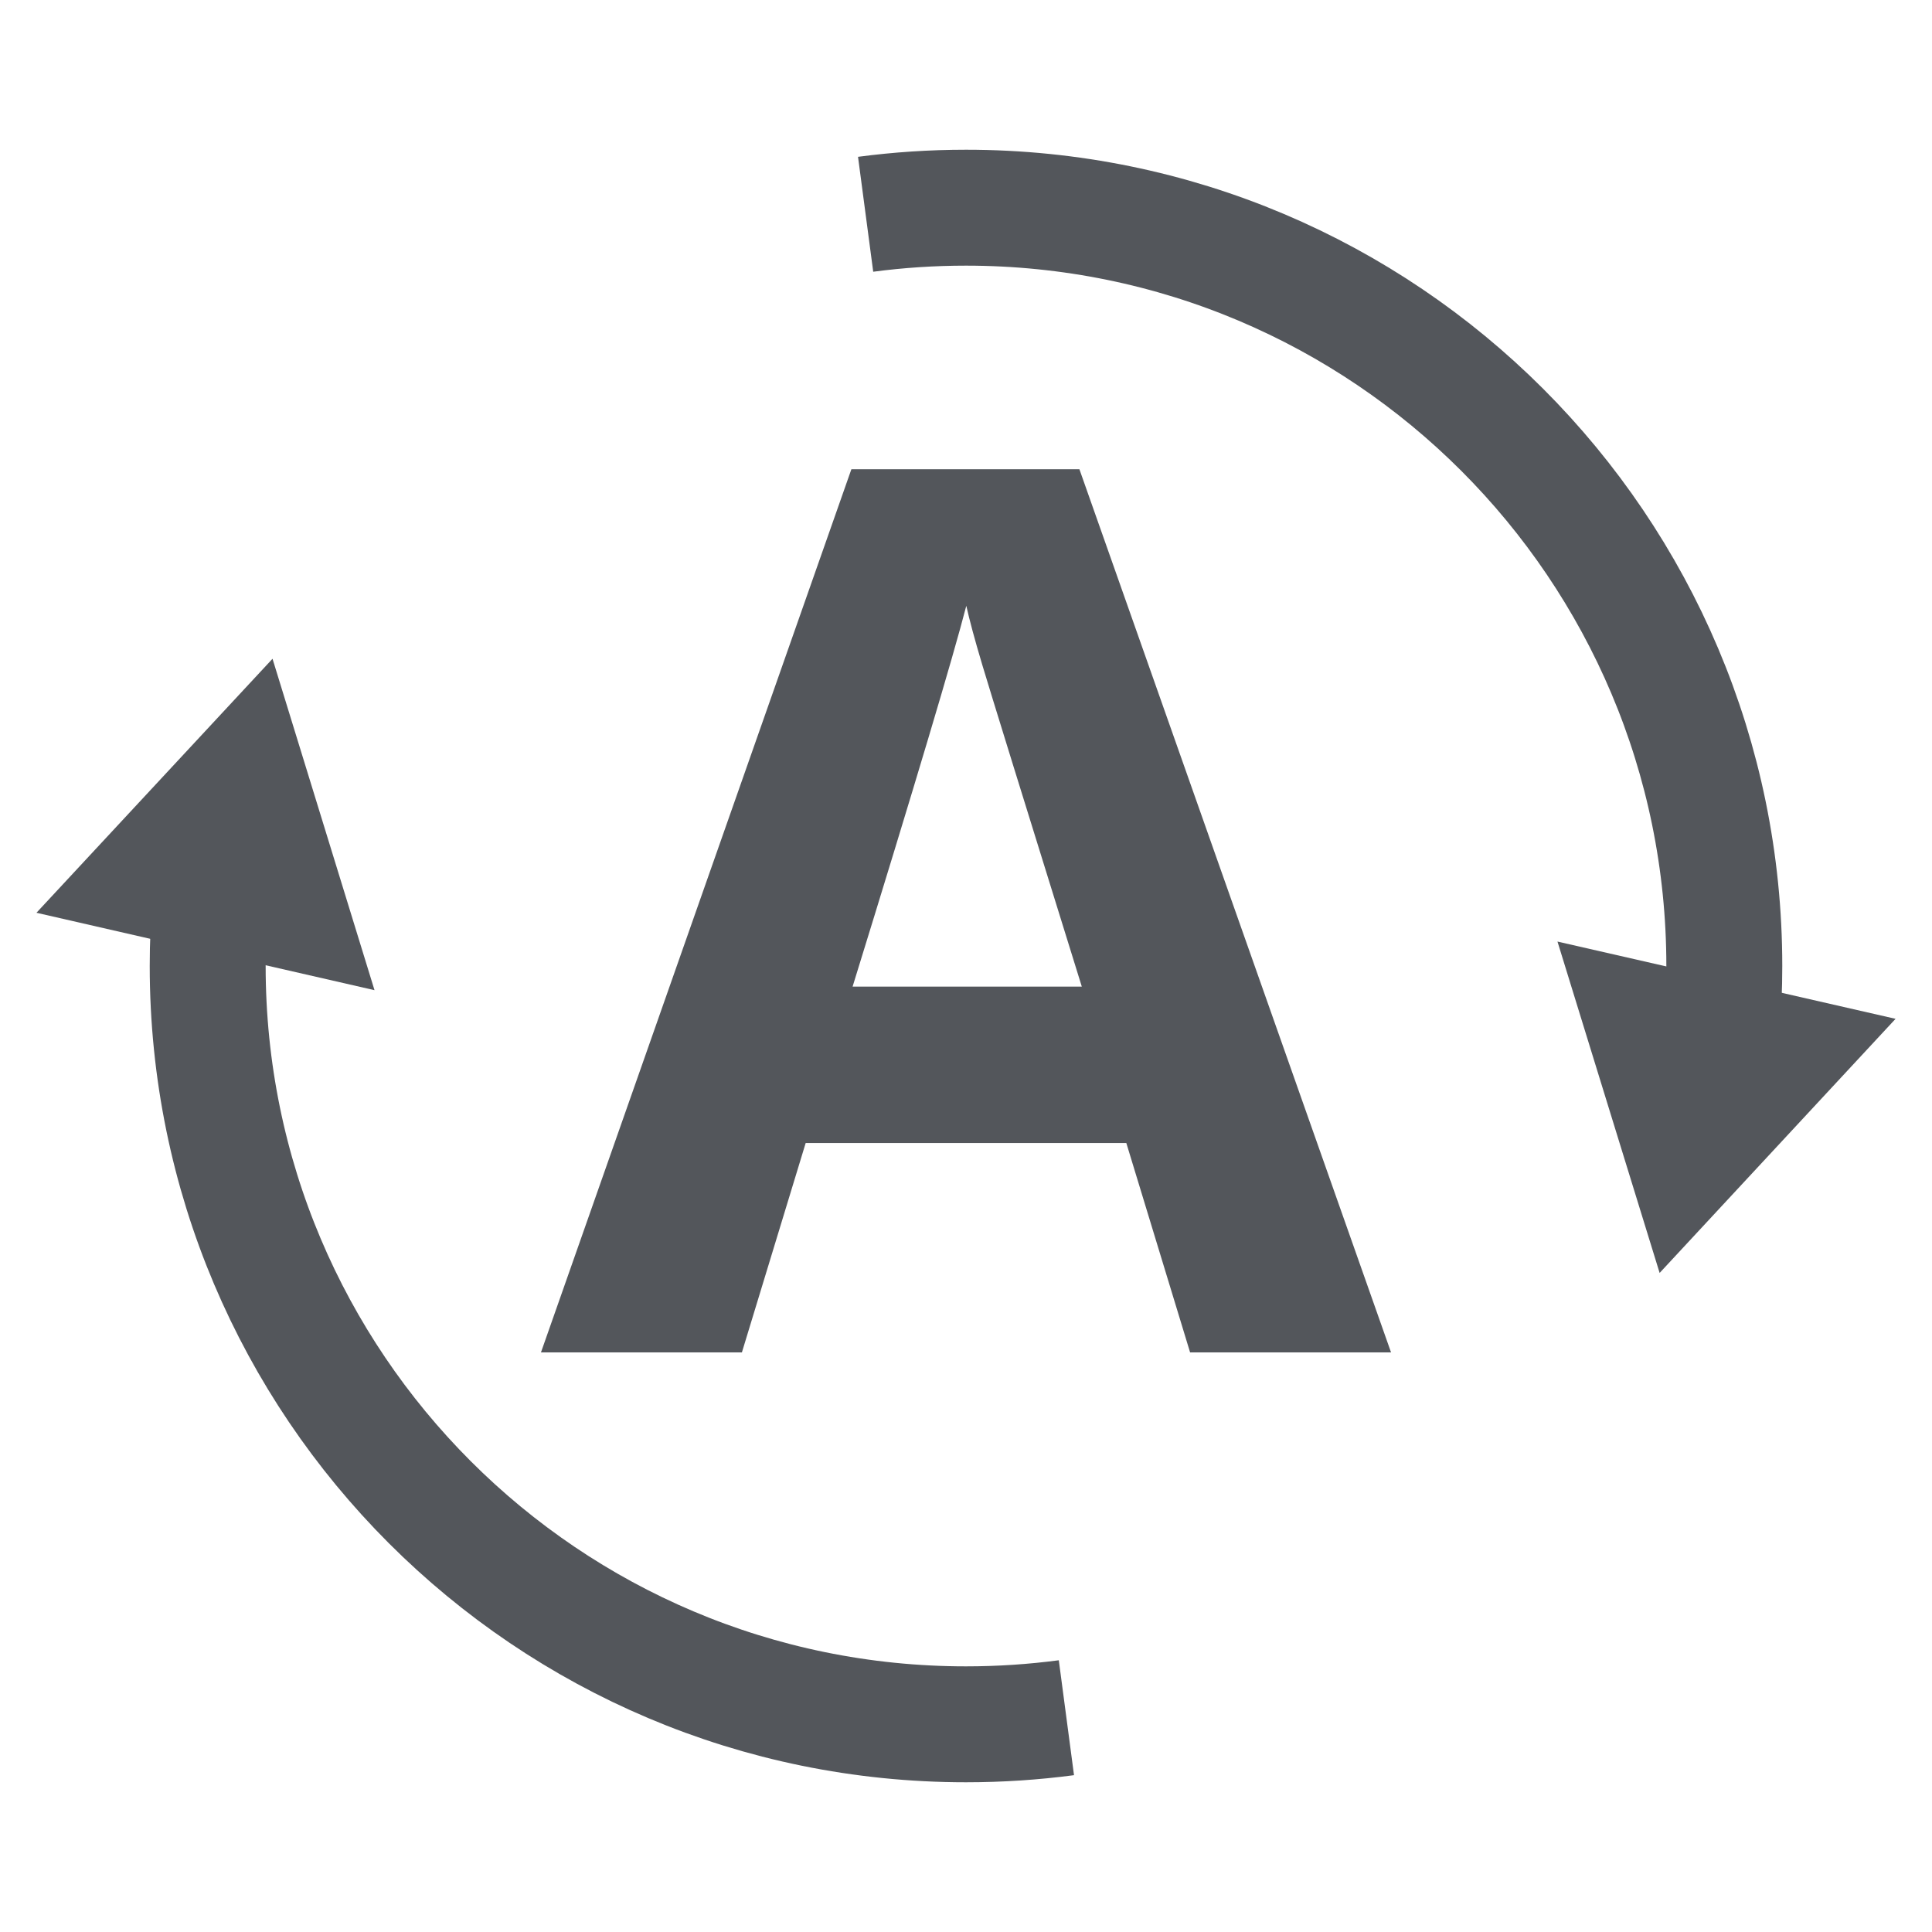
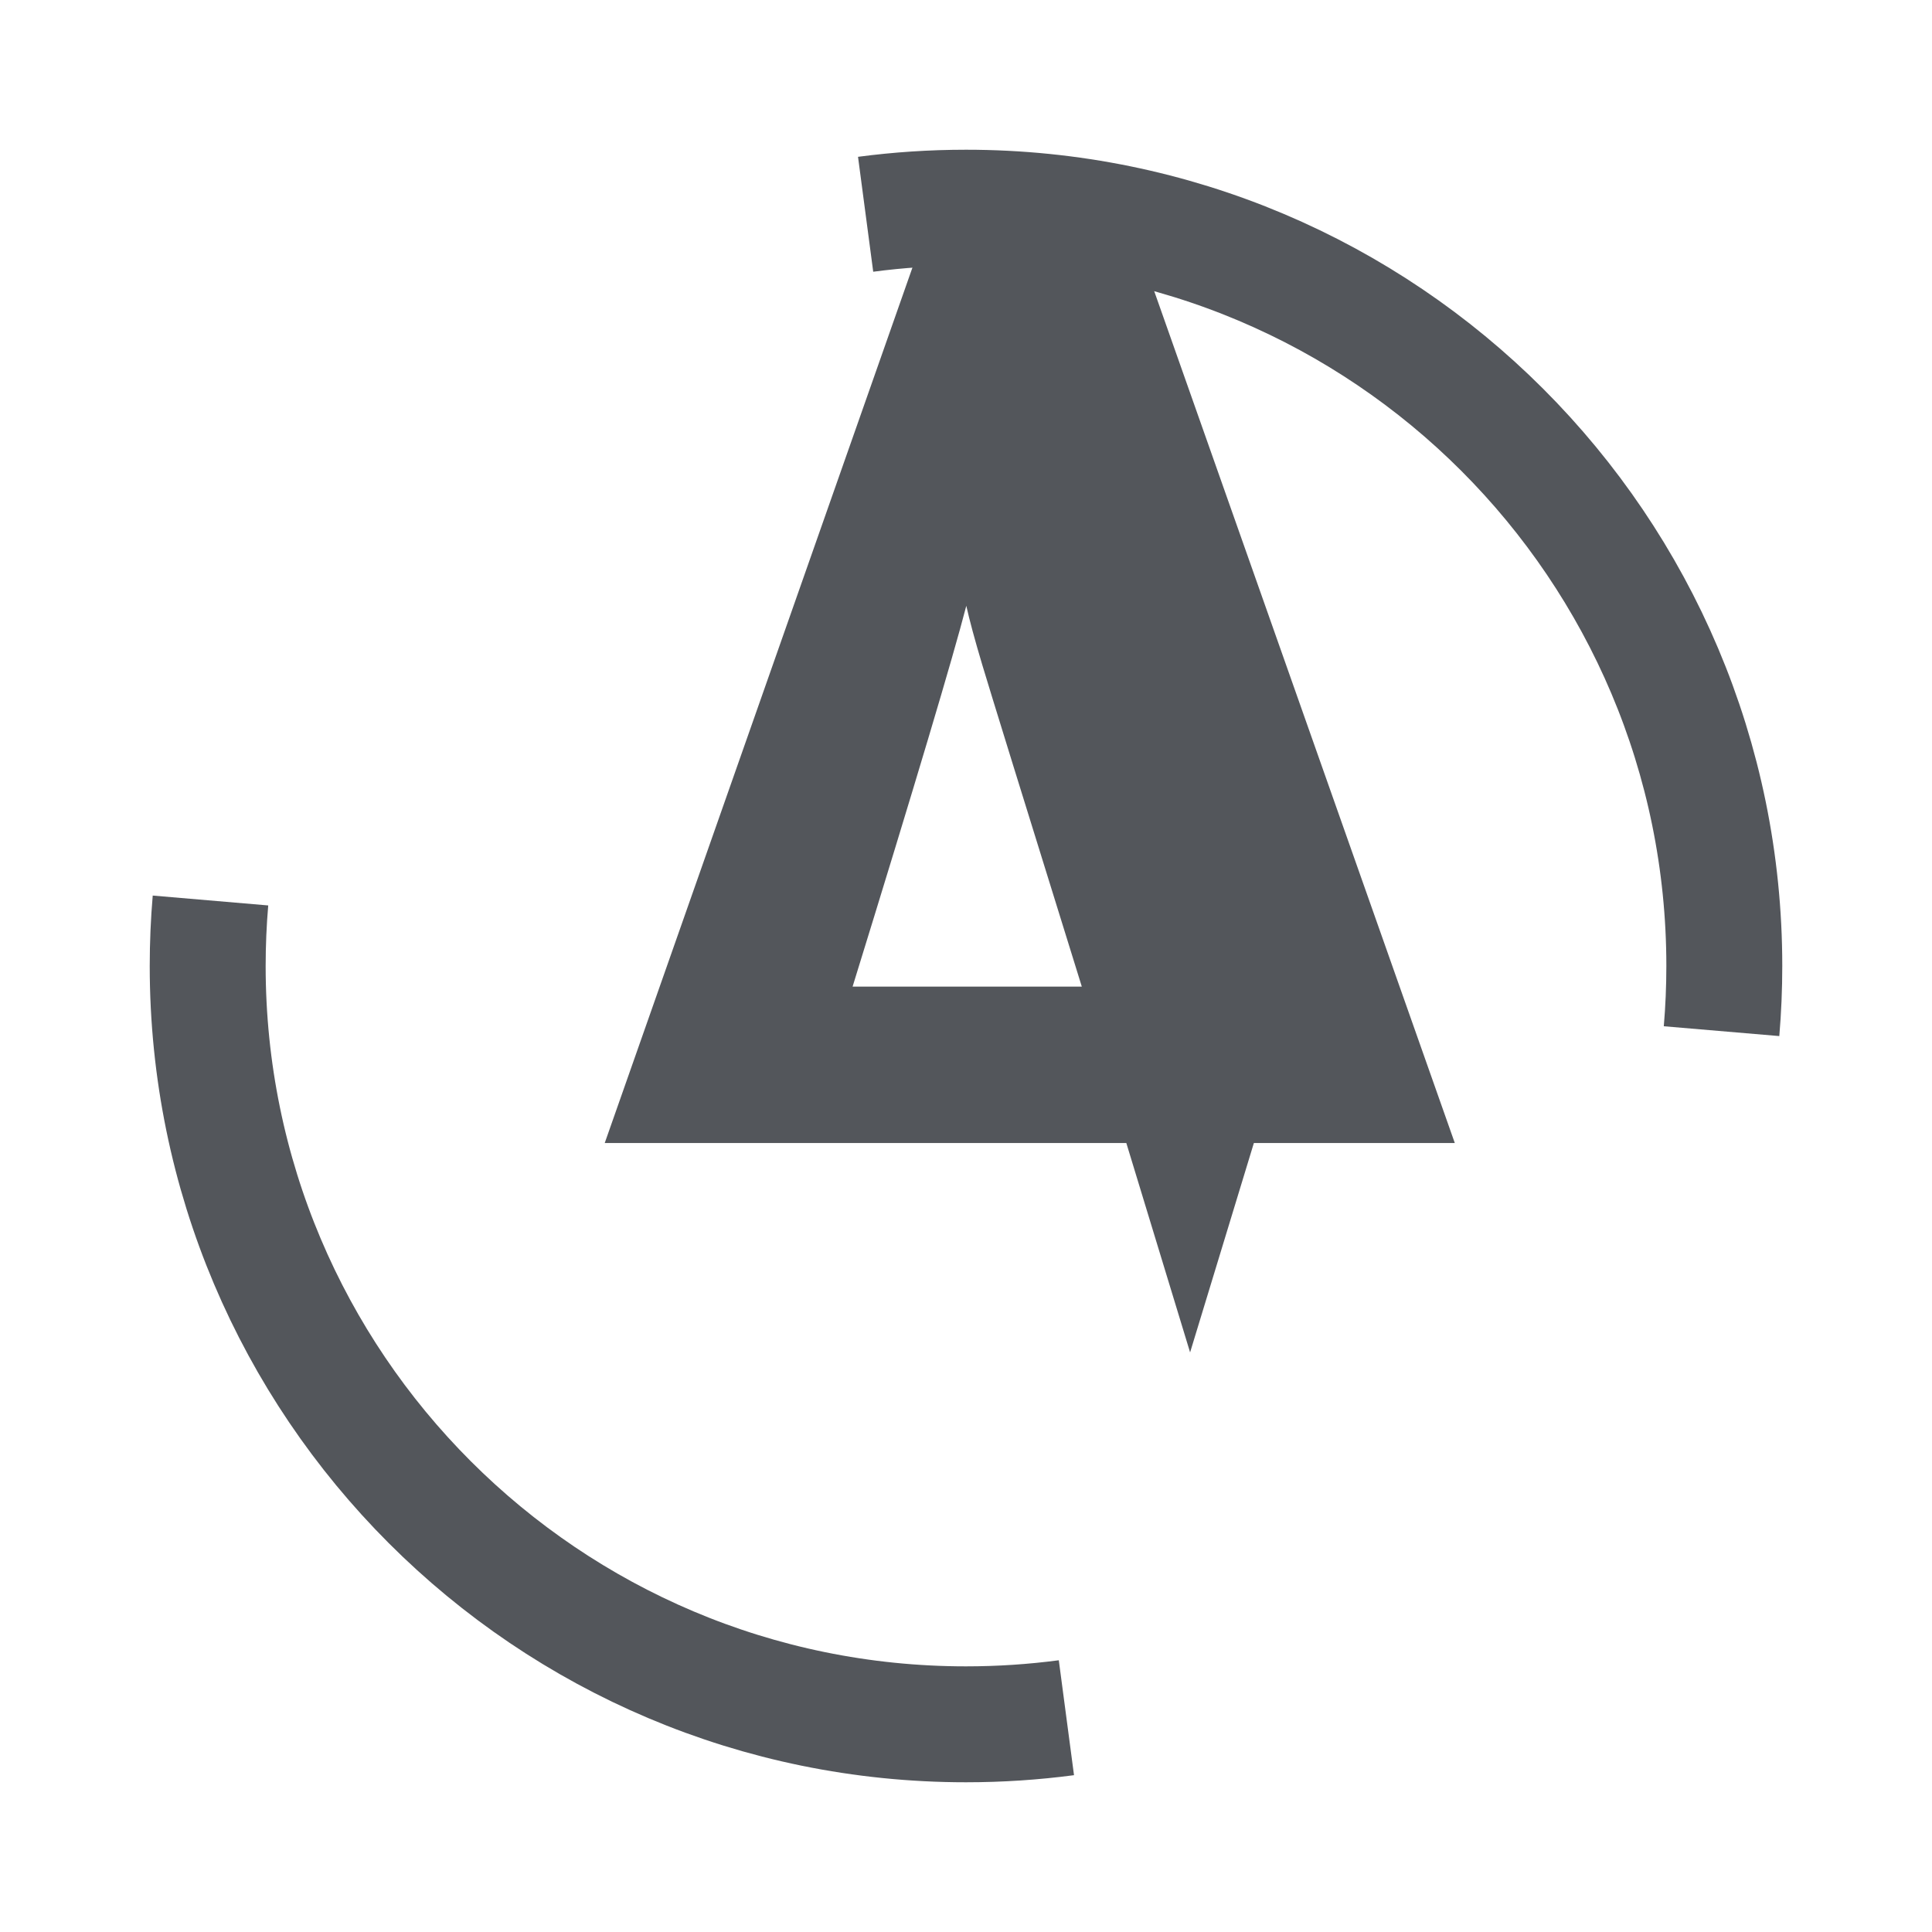
<svg xmlns="http://www.w3.org/2000/svg" id="Merkmale" viewBox="0 0 400 400">
  <defs>
    <style>.cls-1{fill:#53565b;}.cls-2{fill:none;stroke:#53565b;stroke-miterlimit:10;stroke-width:24px;}</style>
  </defs>
  <g id="Automatikfunktion-Pfad">
    <path class="cls-2" d="m356.428,213.492c.378-4.447.572-8.947.572-13.492,0-86.709-70.291-157-157-157-7.046,0-13.983.464-20.783,1.363" />
-     <polygon class="cls-1" points="392.457 210.937 343.608 263.547 322.458 194.941 392.457 210.937" />
    <path class="cls-2" d="m43.577,186.44c-.382,4.469-.577,8.992-.577,13.56,0,86.709,70.291,157,157,157,7.047,0,13.986-.464,20.788-1.364" />
-     <polygon class="cls-1" points="7.548 188.978 56.421 136.39 77.539 205.005 7.548 188.978" />
-     <path class="cls-1" d="m246.397,280l-13.203-43.346h-66.389l-13.202,43.346h-41.603l64.271-182.851h47.208l64.521,182.851h-41.603Zm-22.42-75.731c-12.206-39.276-19.078-61.489-20.614-66.638-1.538-5.148-2.637-9.217-3.301-12.207-2.741,10.63-10.588,36.912-23.542,78.845h47.456Z" />
+     <path class="cls-1" d="m246.397,280l-13.203-43.346h-66.389h-41.603l64.271-182.851h47.208l64.521,182.851h-41.603Zm-22.42-75.731c-12.206-39.276-19.078-61.489-20.614-66.638-1.538-5.148-2.637-9.217-3.301-12.207-2.741,10.63-10.588,36.912-23.542,78.845h47.456Z" />
  </g>
</svg>